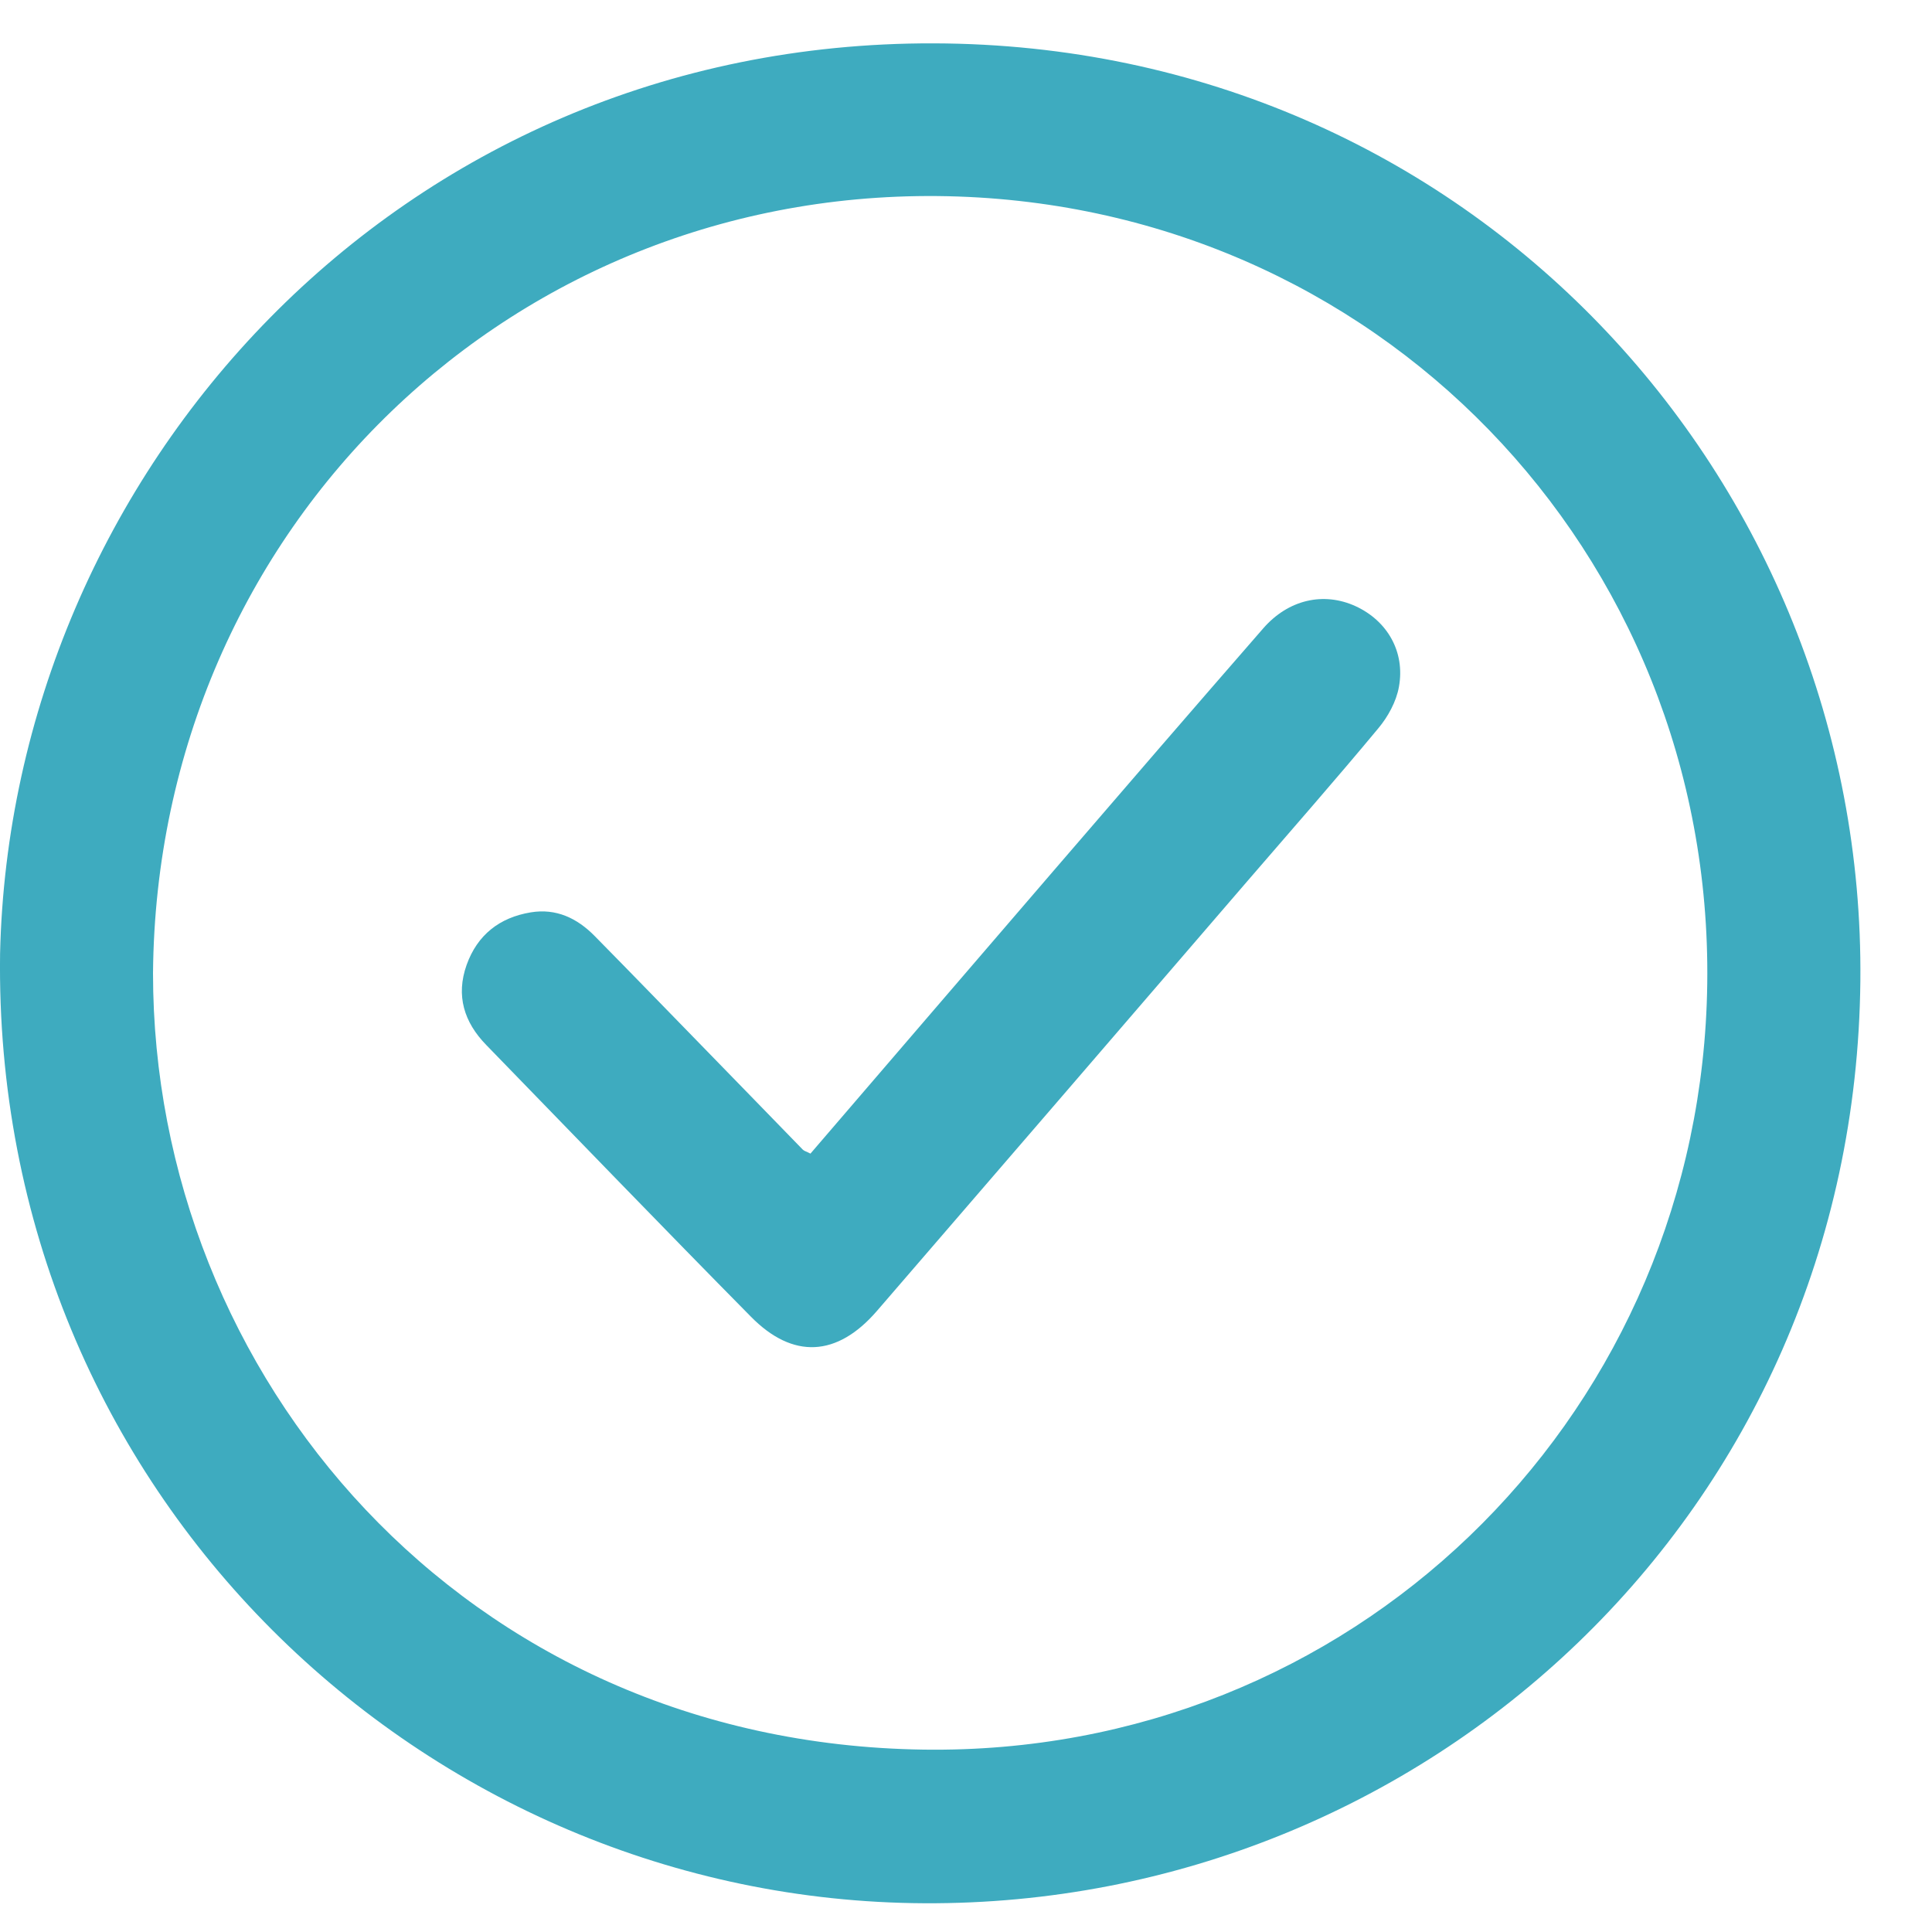
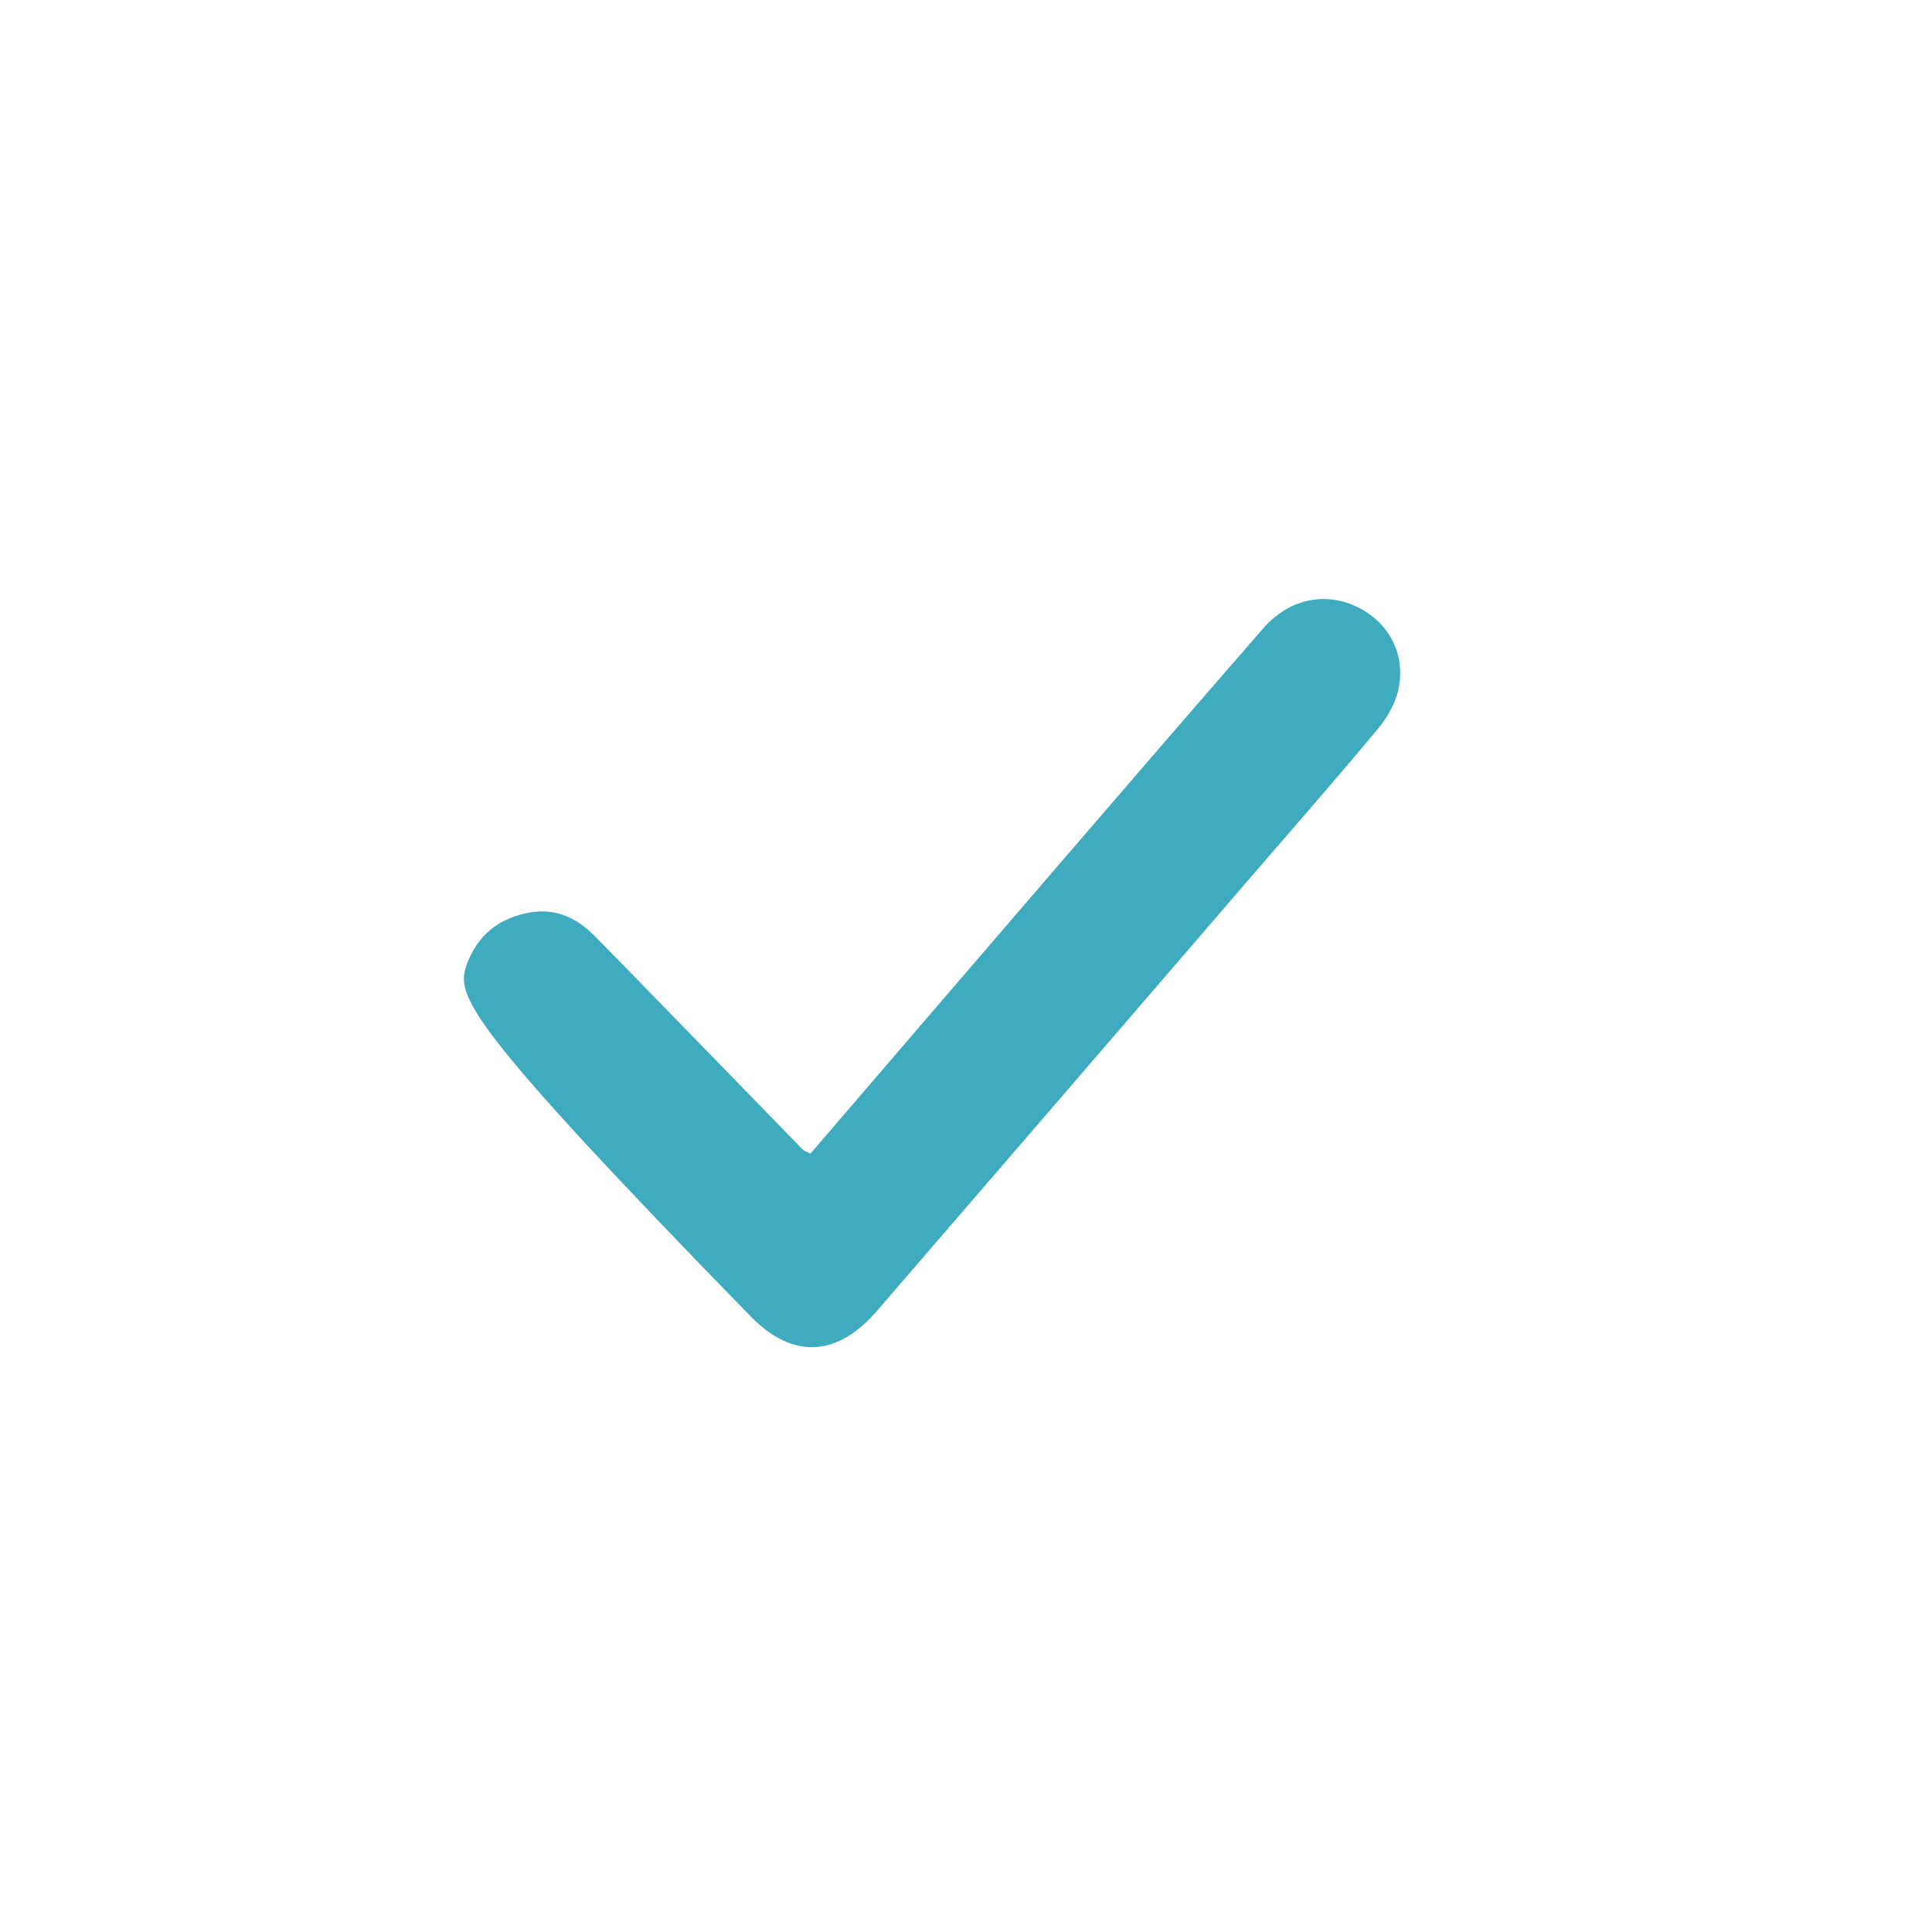
<svg xmlns="http://www.w3.org/2000/svg" width="25" height="25" viewBox="0 0 25 25" fill="none">
-   <path d="M0.001 12.339C0.142 6.129 5.142 0.542 12.083 0.561C19.009 0.579 24.138 6.196 24.073 12.693C24.004 19.579 18.439 24.66 11.963 24.628C5.503 24.598 -0.095 19.328 0.001 12.339ZM1.98 12.591C1.98 17.794 5.992 22.554 11.949 22.64C17.475 22.718 21.879 18.418 22.085 12.99C22.298 7.387 18.032 2.74 12.401 2.543C6.686 2.344 2.03 6.803 1.98 12.591Z" fill="#3EABBF" />
-   <path d="M10.486 14.929C11.544 13.699 12.59 12.478 13.638 11.262C14.538 10.216 15.44 9.171 16.347 8.13C16.672 7.758 17.127 7.655 17.541 7.844C17.95 8.032 18.185 8.433 18.102 8.888C18.068 9.079 17.96 9.276 17.833 9.427C17.278 10.095 16.706 10.746 16.139 11.404C14.542 13.258 12.946 15.113 11.347 16.964C10.833 17.559 10.261 17.591 9.717 17.038C8.568 15.874 7.432 14.695 6.292 13.522C6.005 13.228 5.897 12.883 6.038 12.486C6.177 12.097 6.464 11.873 6.867 11.806C7.197 11.751 7.468 11.882 7.693 12.11C8.183 12.607 8.667 13.108 9.153 13.606C9.566 14.029 9.976 14.453 10.388 14.876C10.407 14.895 10.437 14.901 10.486 14.927V14.929Z" fill="#3EABBF" />
+   <path d="M10.486 14.929C11.544 13.699 12.59 12.478 13.638 11.262C14.538 10.216 15.44 9.171 16.347 8.13C16.672 7.758 17.127 7.655 17.541 7.844C17.95 8.032 18.185 8.433 18.102 8.888C18.068 9.079 17.96 9.276 17.833 9.427C17.278 10.095 16.706 10.746 16.139 11.404C14.542 13.258 12.946 15.113 11.347 16.964C10.833 17.559 10.261 17.591 9.717 17.038C6.005 13.228 5.897 12.883 6.038 12.486C6.177 12.097 6.464 11.873 6.867 11.806C7.197 11.751 7.468 11.882 7.693 12.11C8.183 12.607 8.667 13.108 9.153 13.606C9.566 14.029 9.976 14.453 10.388 14.876C10.407 14.895 10.437 14.901 10.486 14.927V14.929Z" fill="#3EABBF" />
</svg>